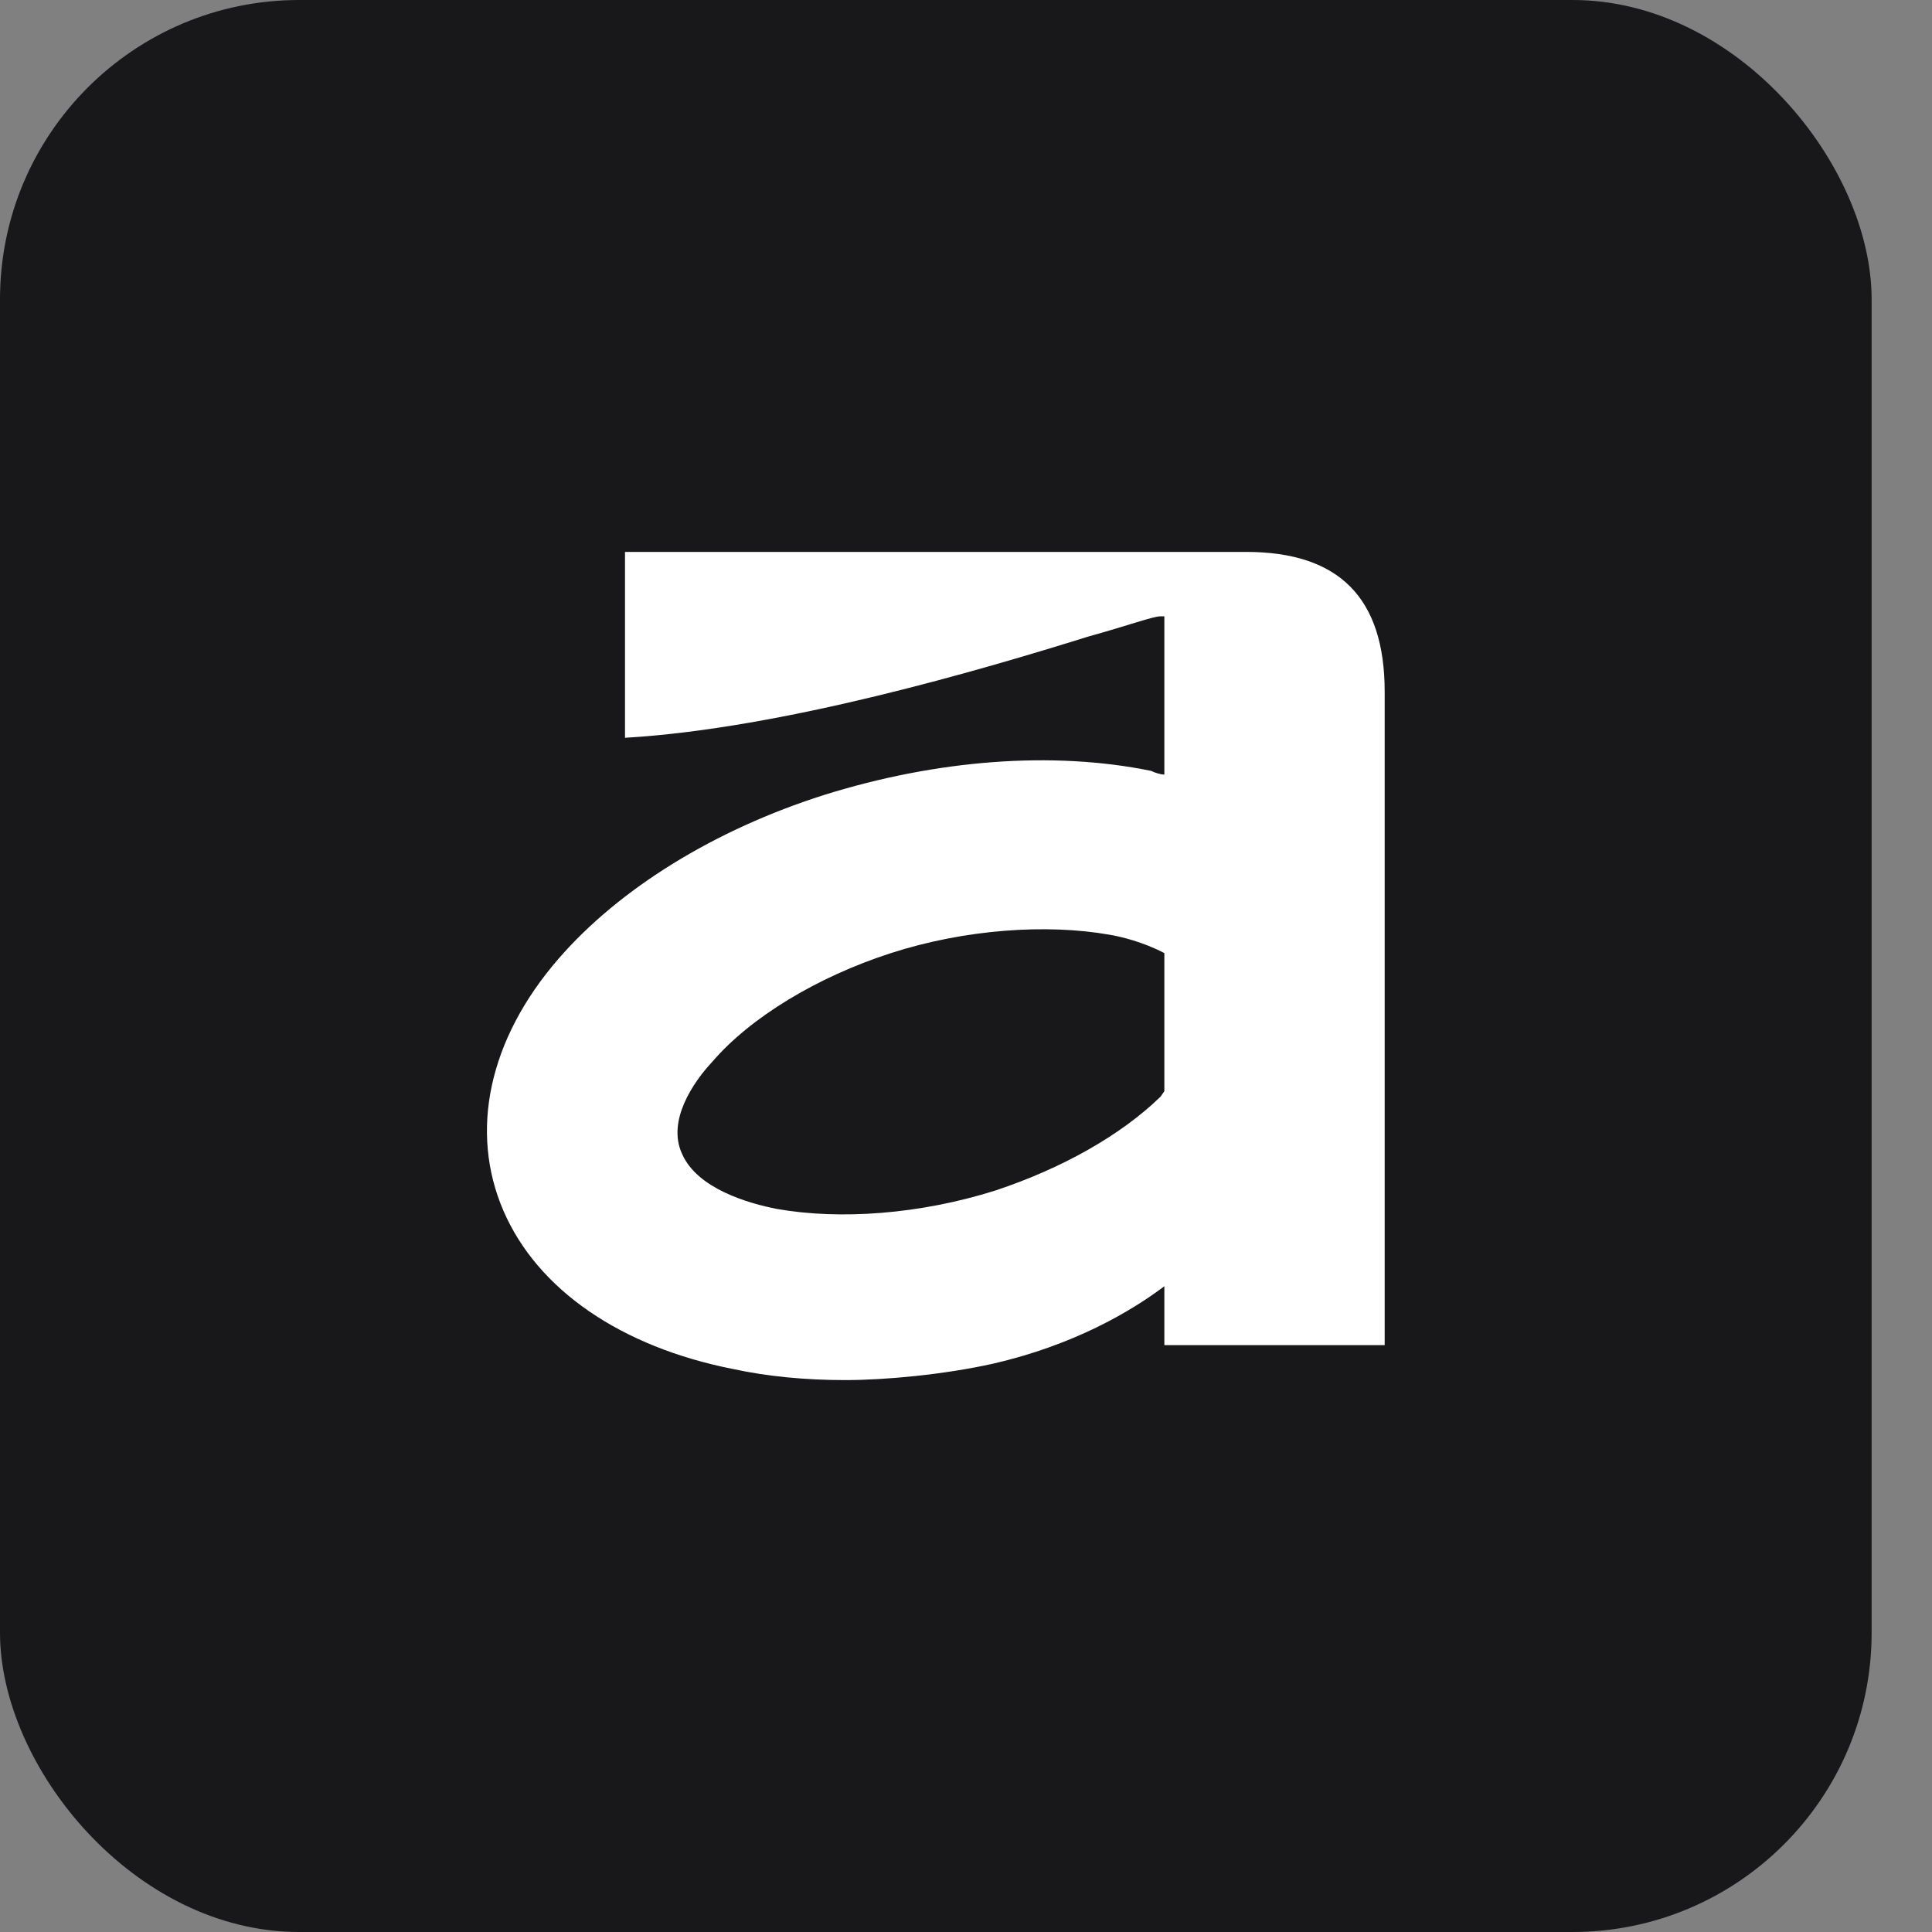
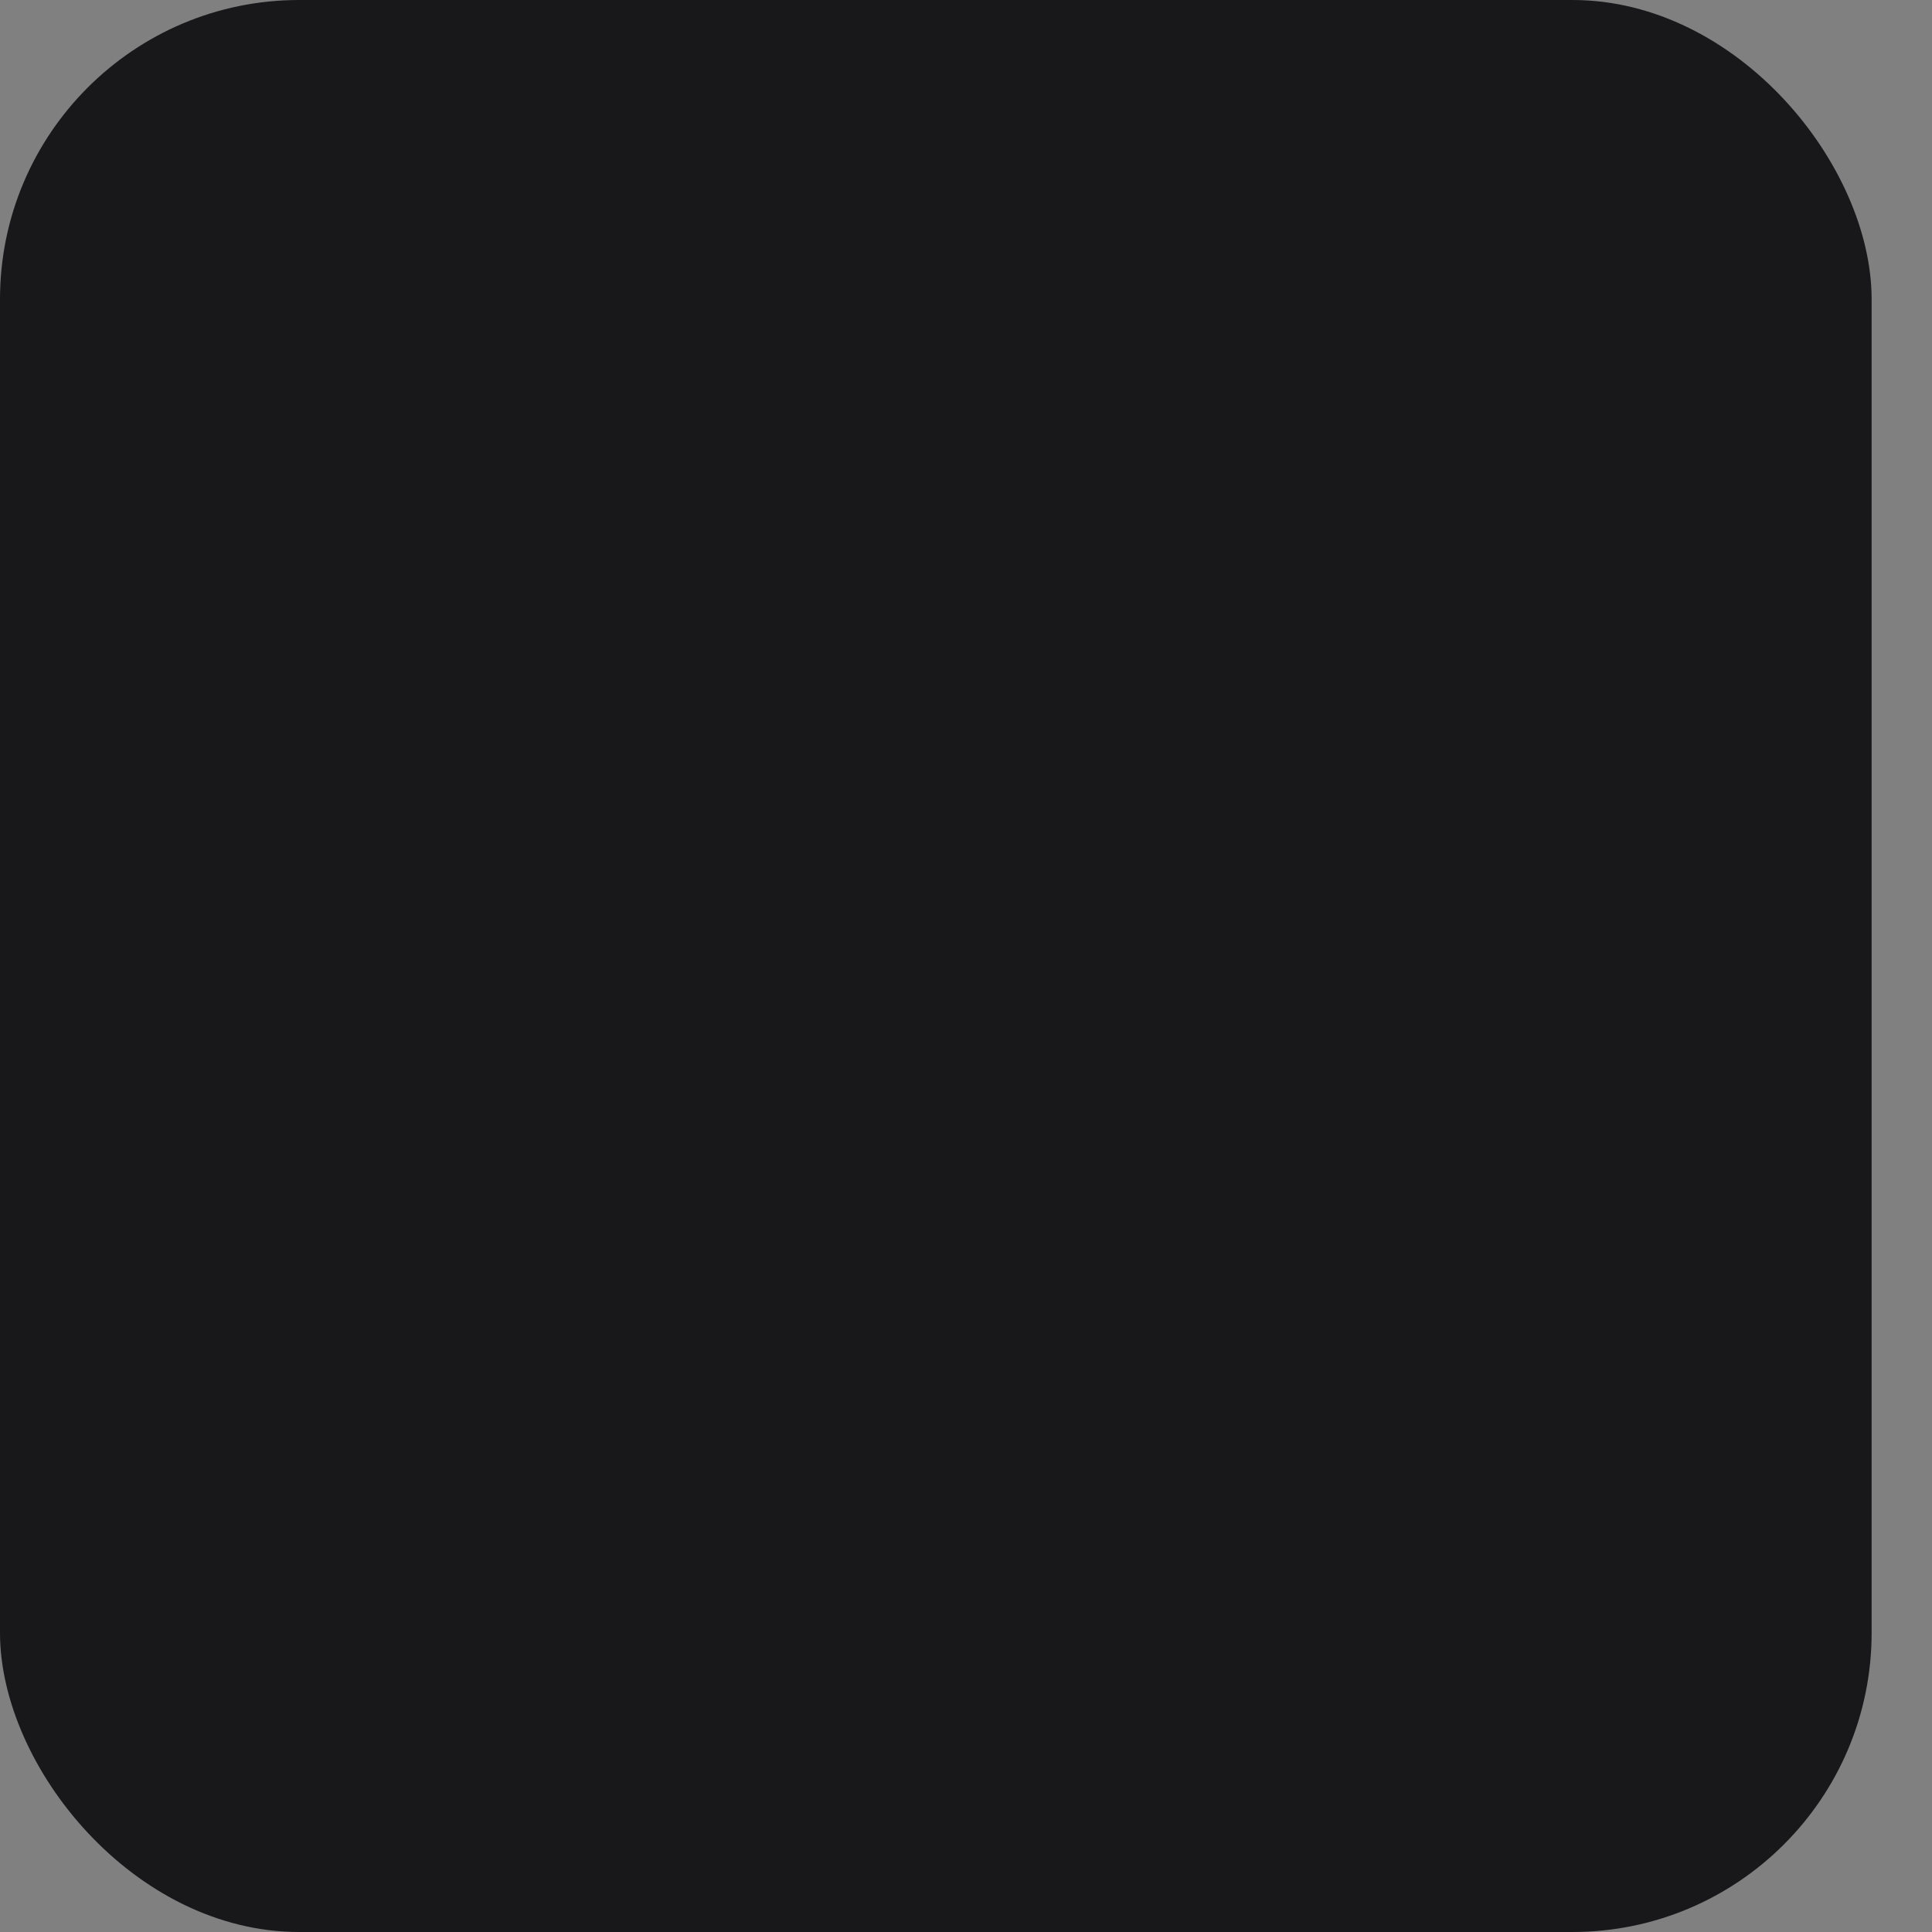
<svg xmlns="http://www.w3.org/2000/svg" width="24" height="24" viewBox="0 0 24 24" fill="none">
  <rect x="0" y="0" width="24" height="24" fill="#808080" stroke="none" />
  <rect width="23.25" height="24" rx="3.717" fill="#18181B" />
-   <path d="M15.502 6.856H7.764V9.165C9.722 9.051 12.2 8.319 13.521 7.907C14.016 7.77 14.323 7.656 14.417 7.656H14.464V9.622C14.417 9.622 14.346 9.599 14.299 9.576C13.072 9.325 11.633 9.439 10.241 9.874C8.873 10.308 7.693 11.04 6.939 11.909C6.066 12.915 5.83 14.058 6.254 15.041C6.679 16.024 7.717 16.733 9.109 17.007C9.534 17.099 10.005 17.144 10.501 17.144C10.996 17.144 11.728 17.076 12.341 16.939C13.332 16.71 14.04 16.298 14.464 15.978V16.71H17.201V8.593C17.201 7.427 16.635 6.856 15.479 6.856H15.502ZM14.464 12.343V13.555L14.417 13.623C13.922 14.104 13.19 14.515 12.365 14.789C11.421 15.087 10.43 15.155 9.652 15.018C9.298 14.949 8.661 14.767 8.472 14.332C8.283 13.921 8.614 13.44 8.849 13.189C9.321 12.64 10.147 12.137 11.067 11.84C11.987 11.543 13.002 11.474 13.78 11.611C13.922 11.634 14.205 11.703 14.464 11.84V12.343Z" fill="white" />
</svg>